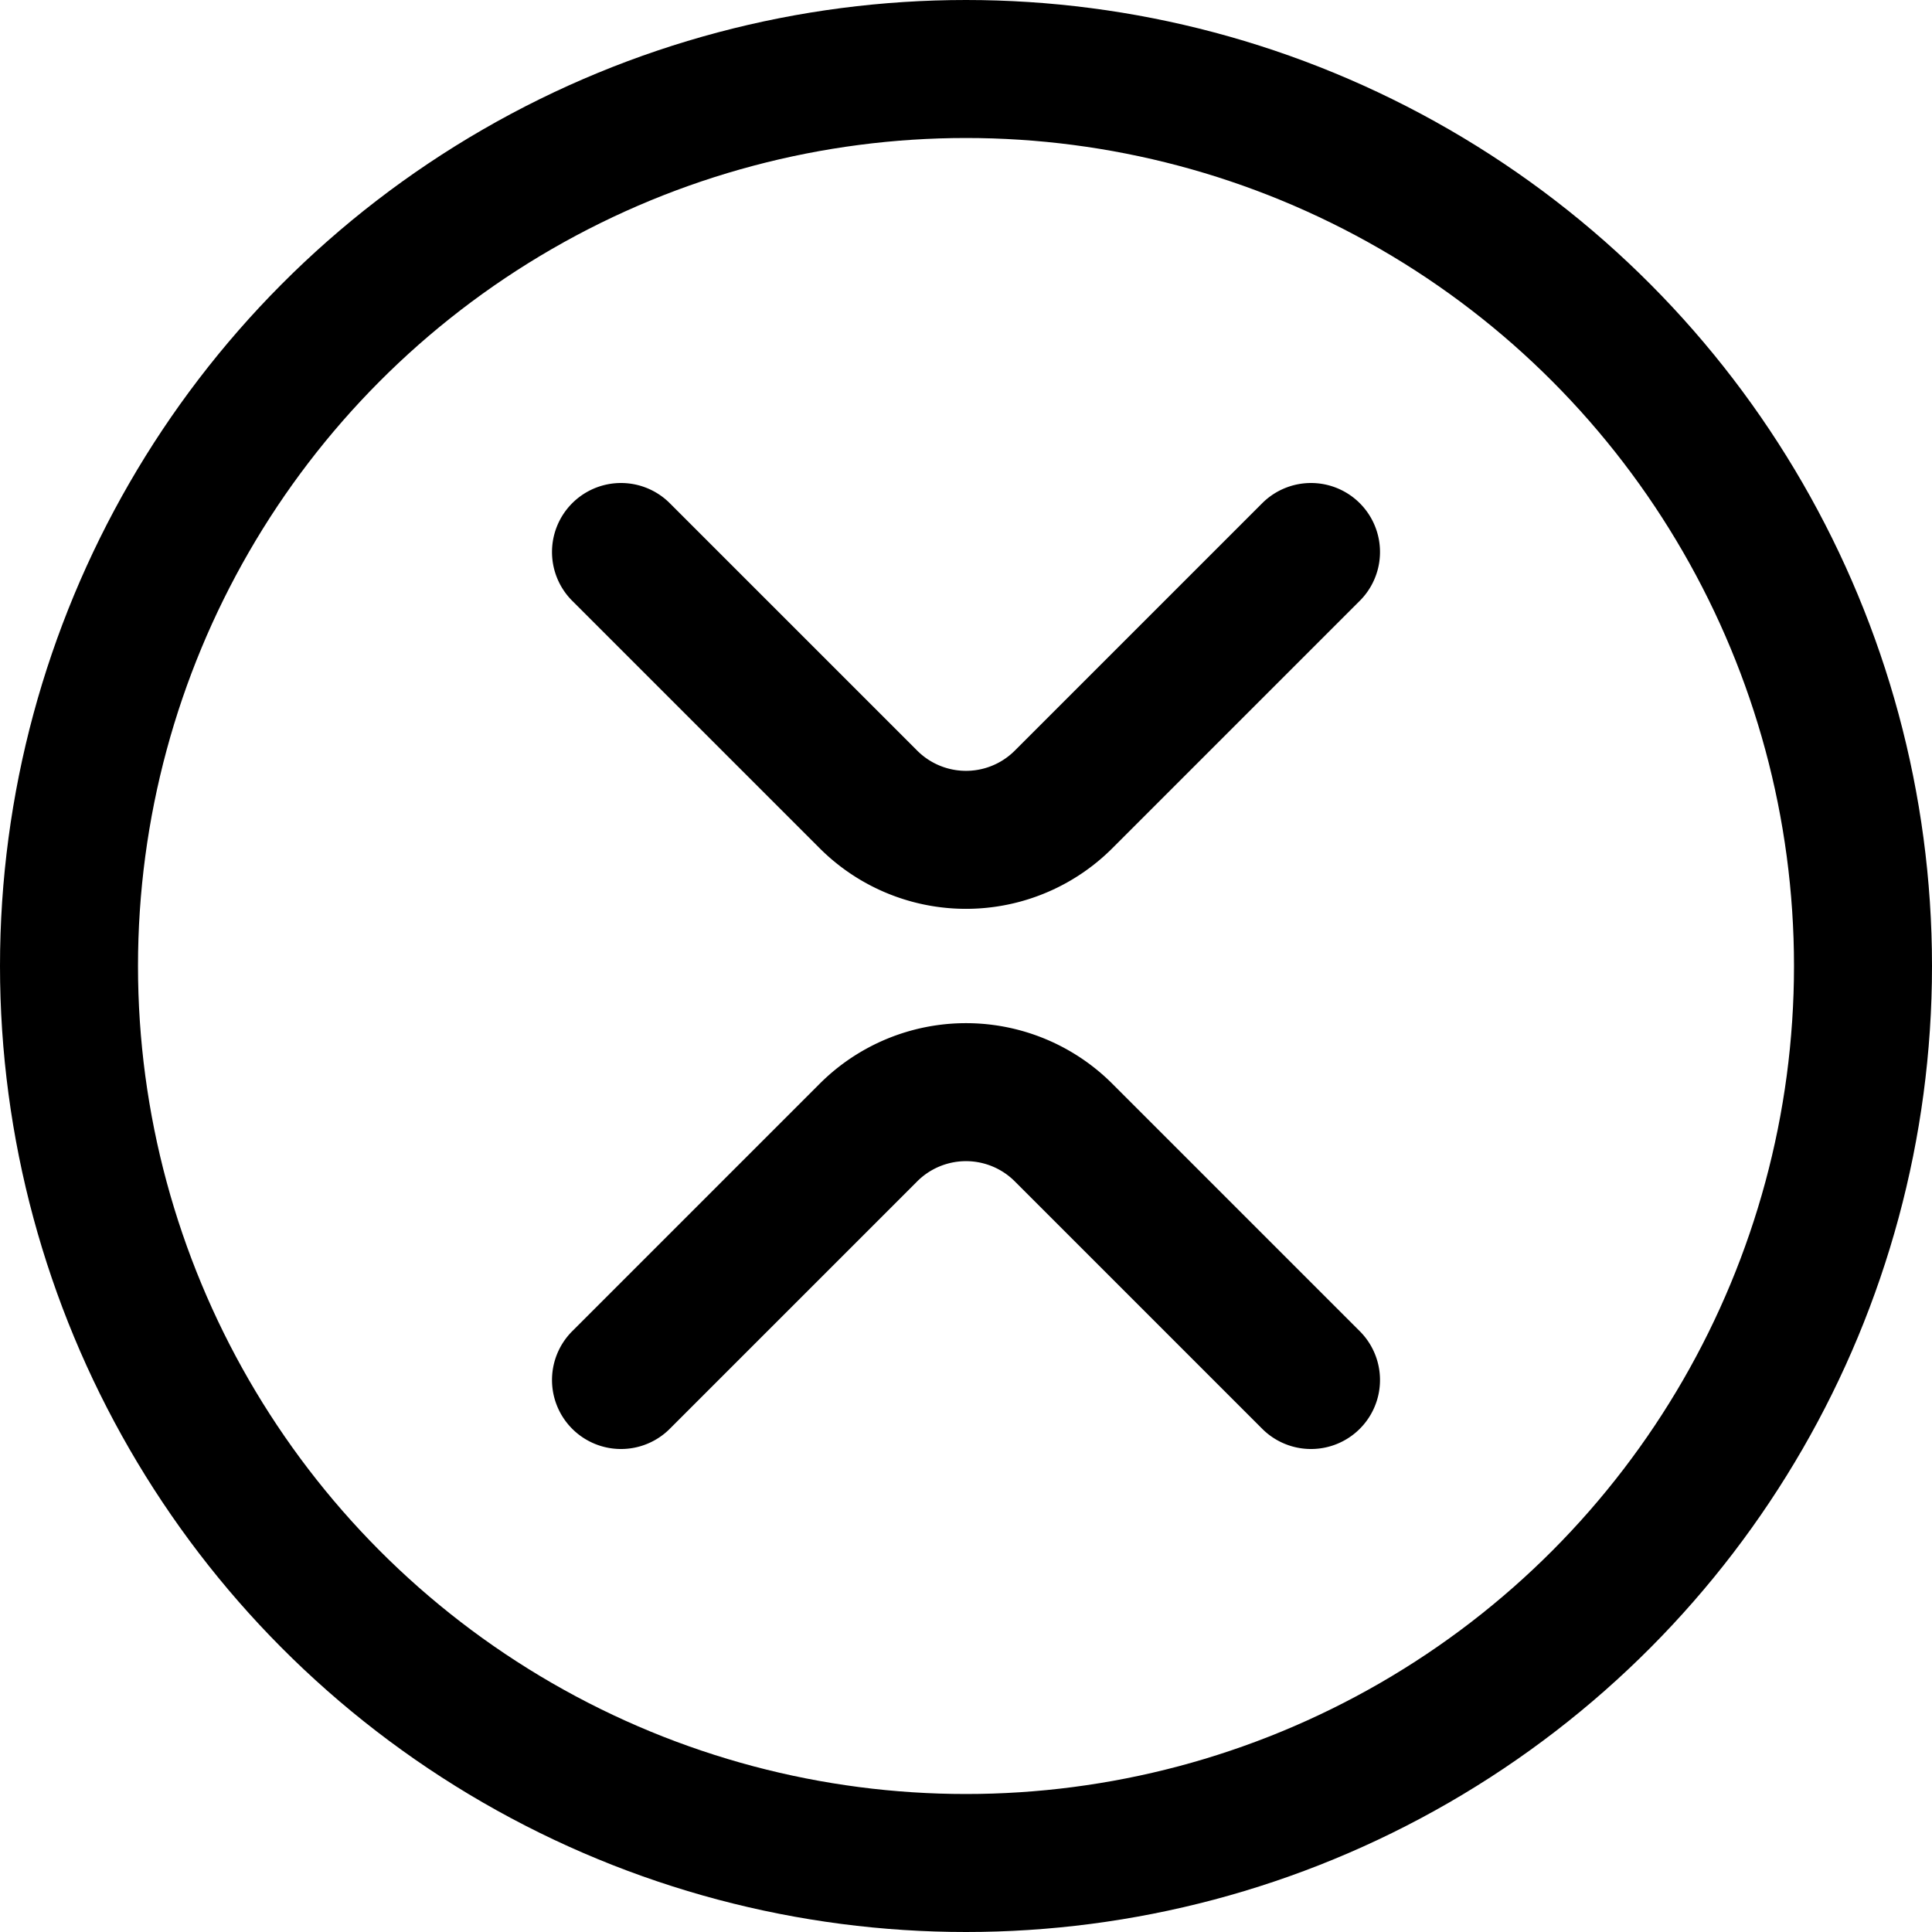
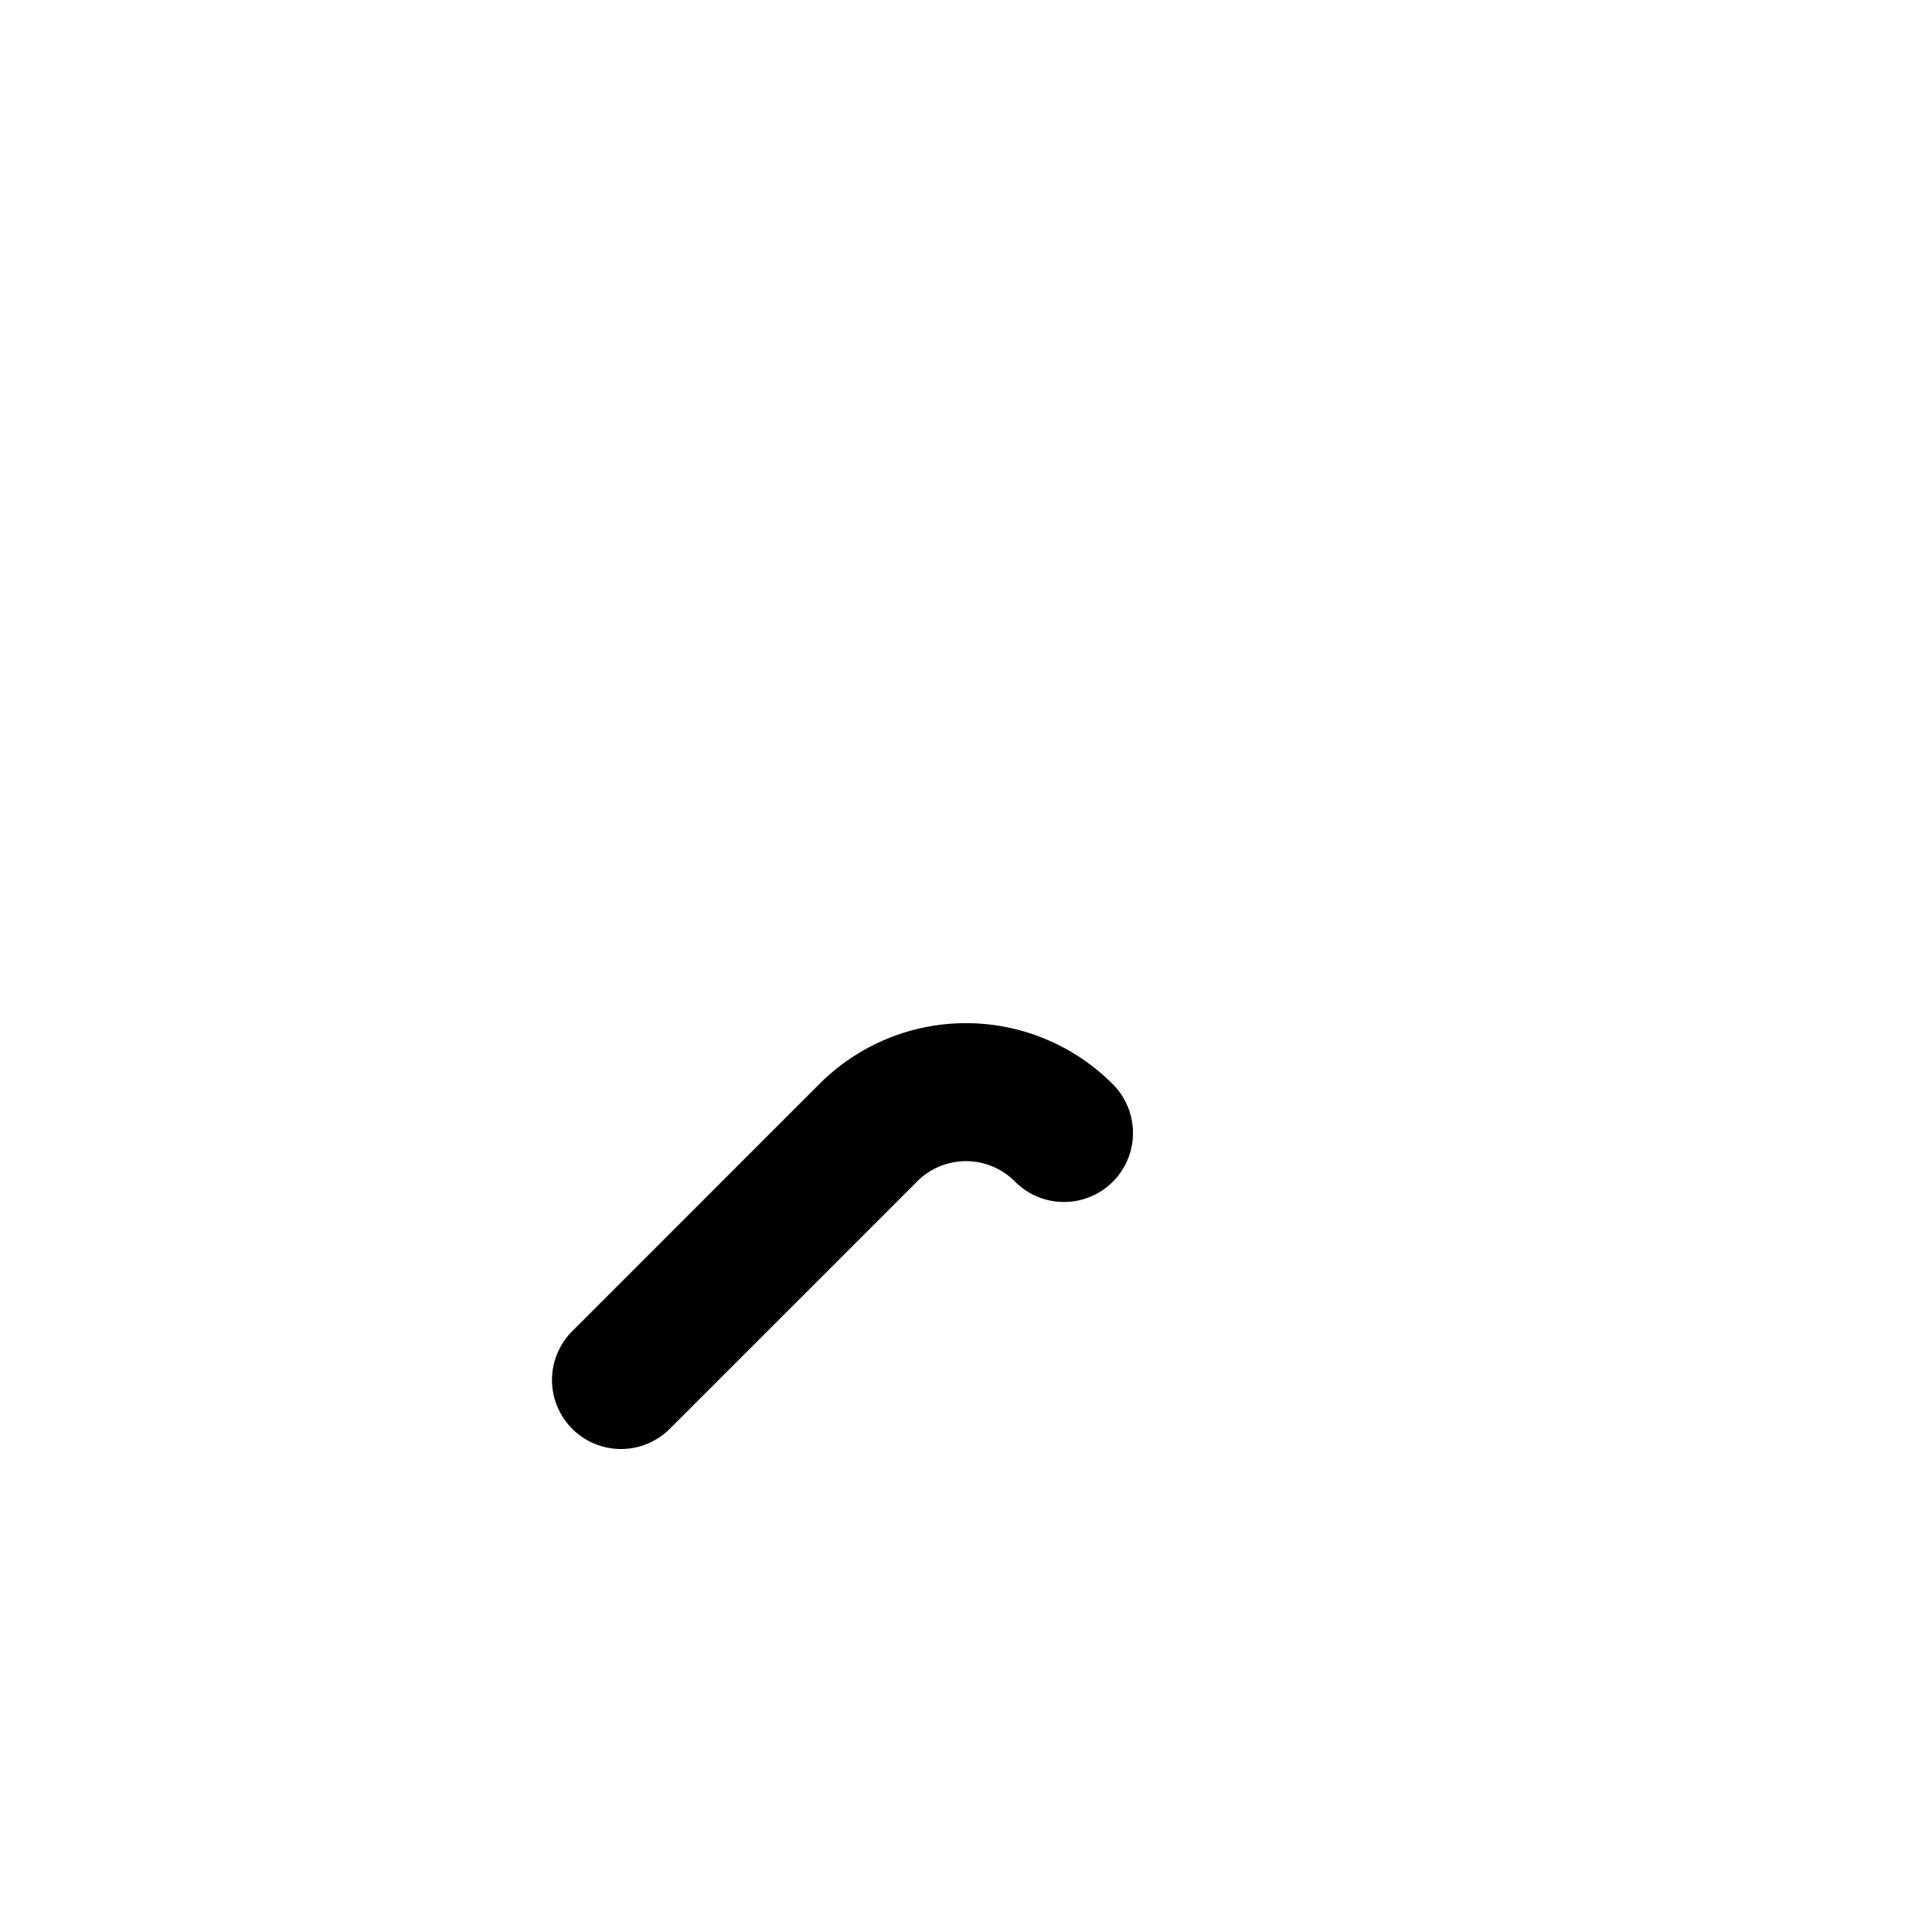
<svg xmlns="http://www.w3.org/2000/svg" viewBox="0 0 14 14">
  <g transform="matrix(1,0,0,1,0,0)">
    <g>
-       <circle cx="7" cy="7" r="6.5" style="fill: none;stroke: #000000;stroke-linecap: round;stroke-linejoin: round" />
-       <path d="M4.5,4,6.29,5.79a1,1,0,0,0,1.42,0L9.5,4" style="fill: none;stroke: #000000;stroke-linecap: round;stroke-linejoin: round" />
-       <path d="M4.5,10,6.29,8.21a1,1,0,0,1,1.42,0L9.5,10" style="fill: none;stroke: #000000;stroke-linecap: round;stroke-linejoin: round" />
+       <path d="M4.5,10,6.29,8.21a1,1,0,0,1,1.42,0" style="fill: none;stroke: #000000;stroke-linecap: round;stroke-linejoin: round" />
    </g>
  </g>
</svg>